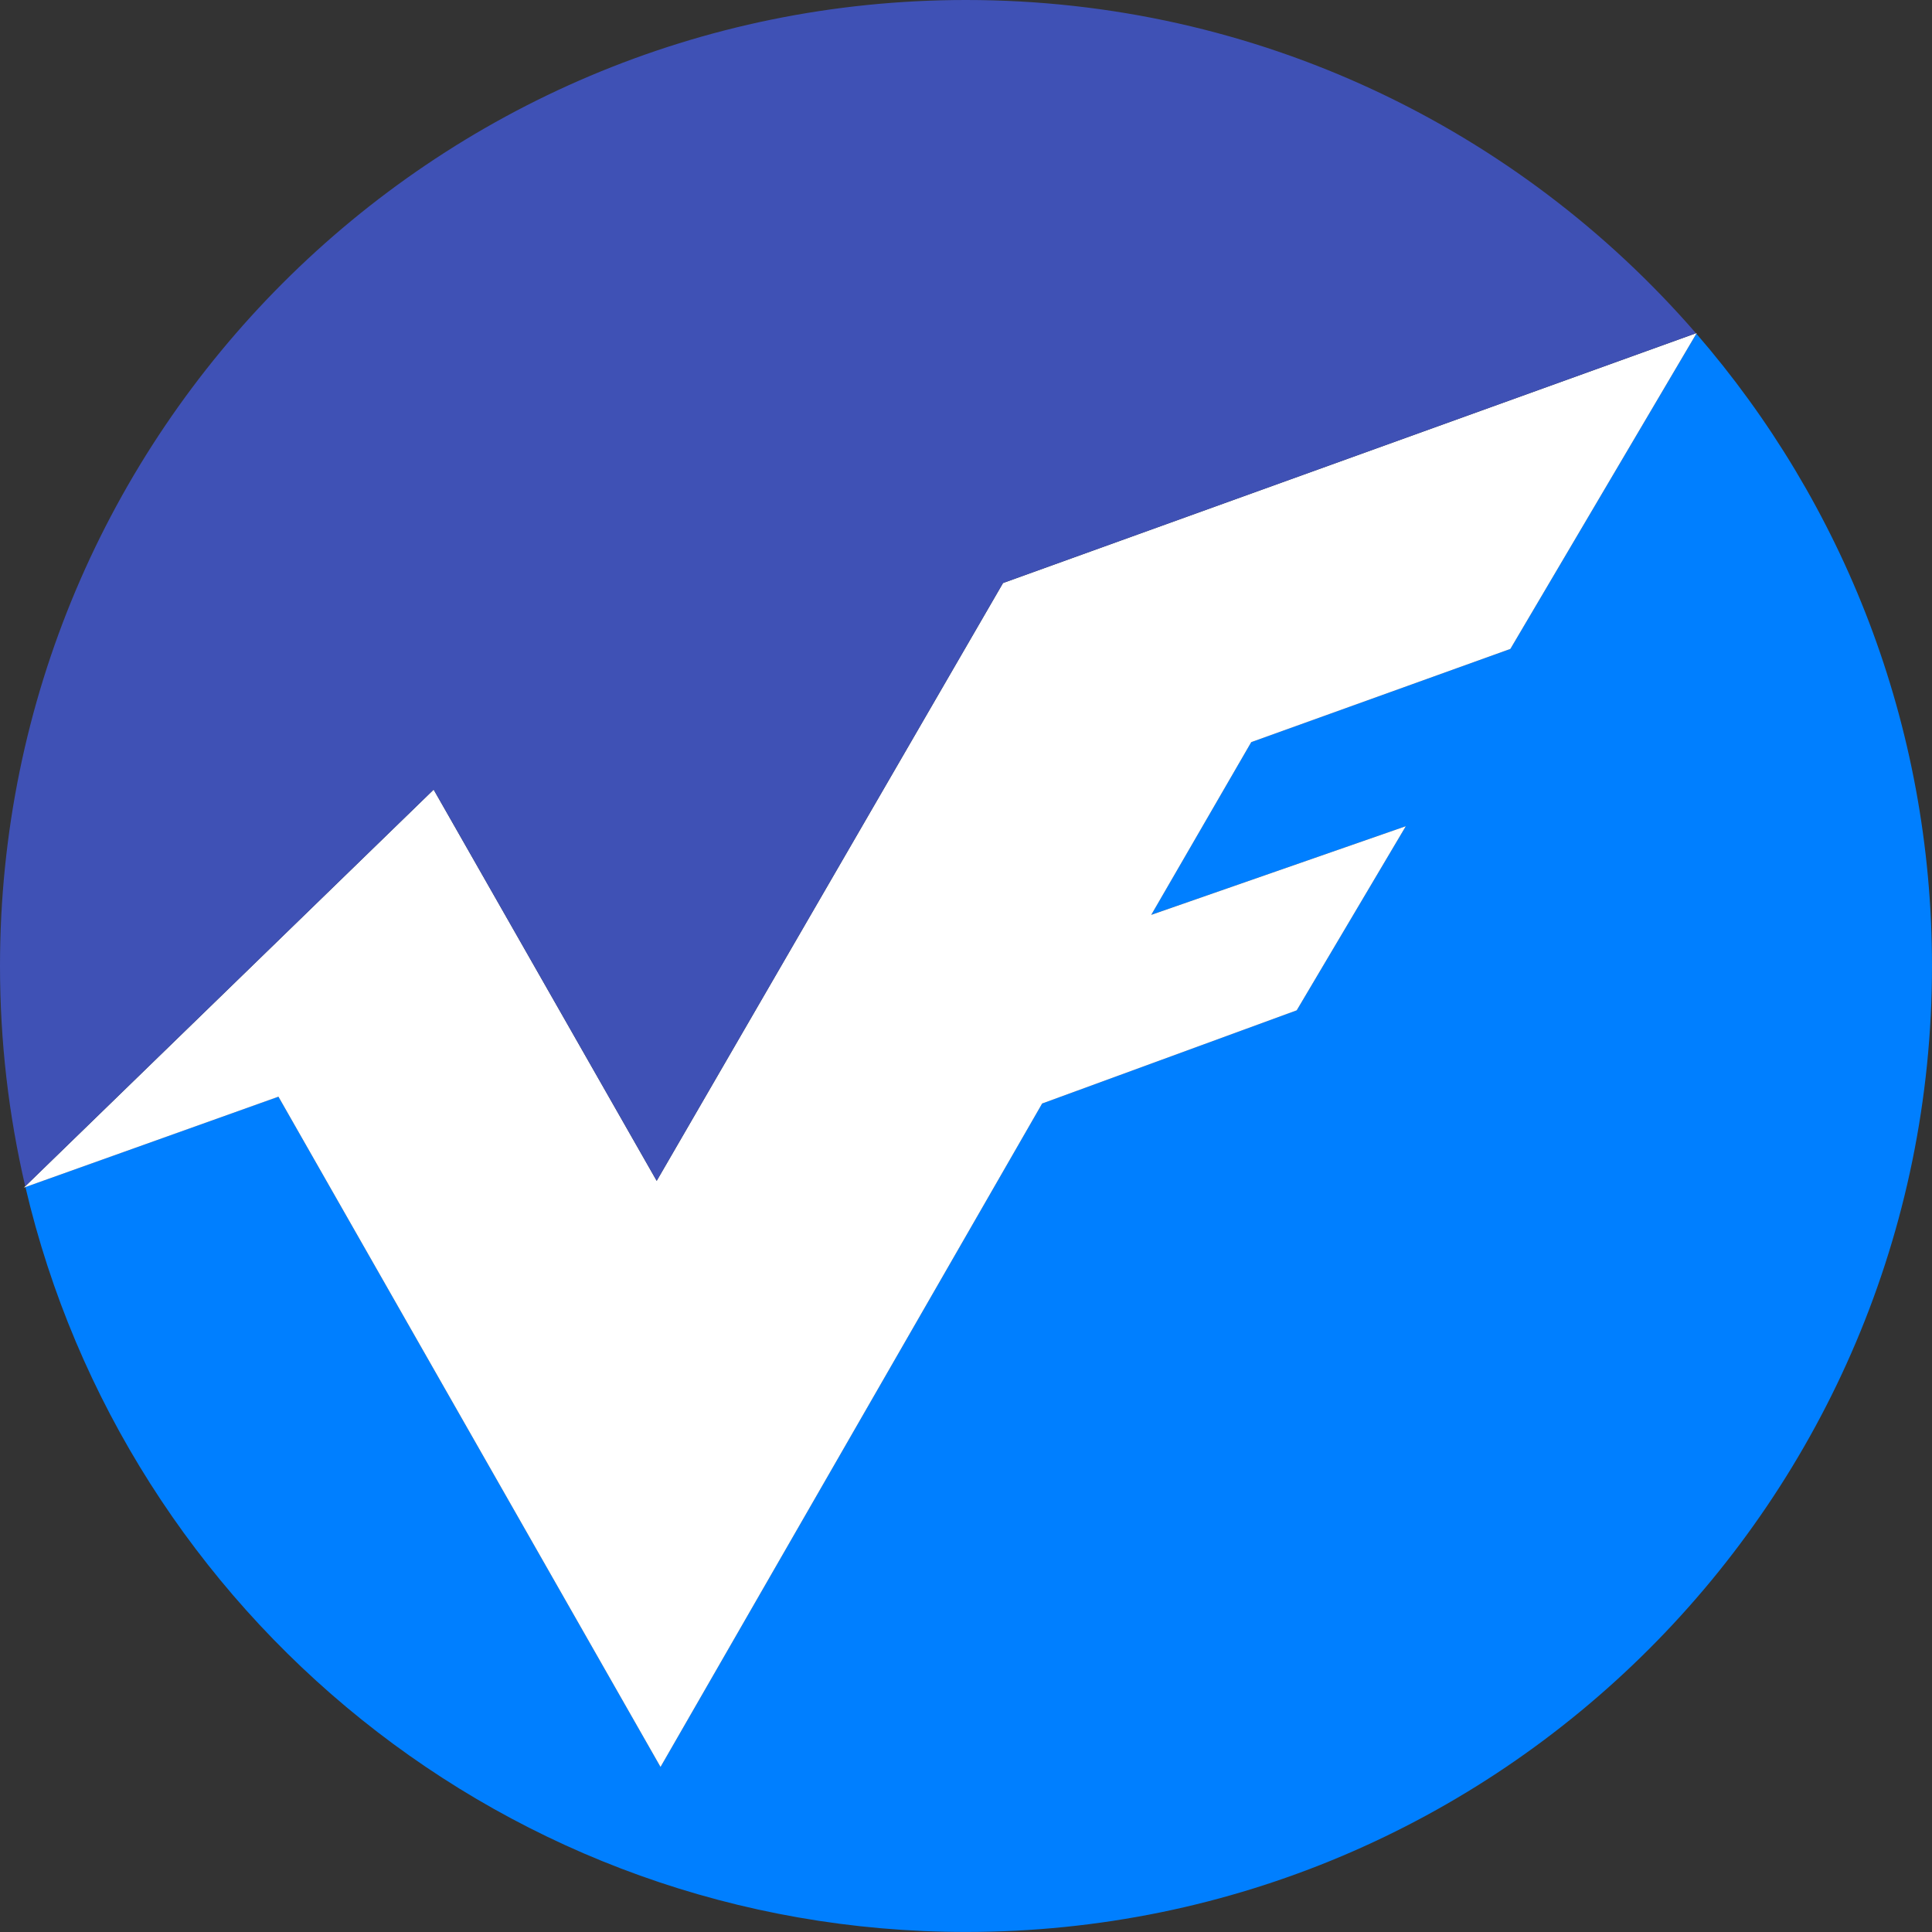
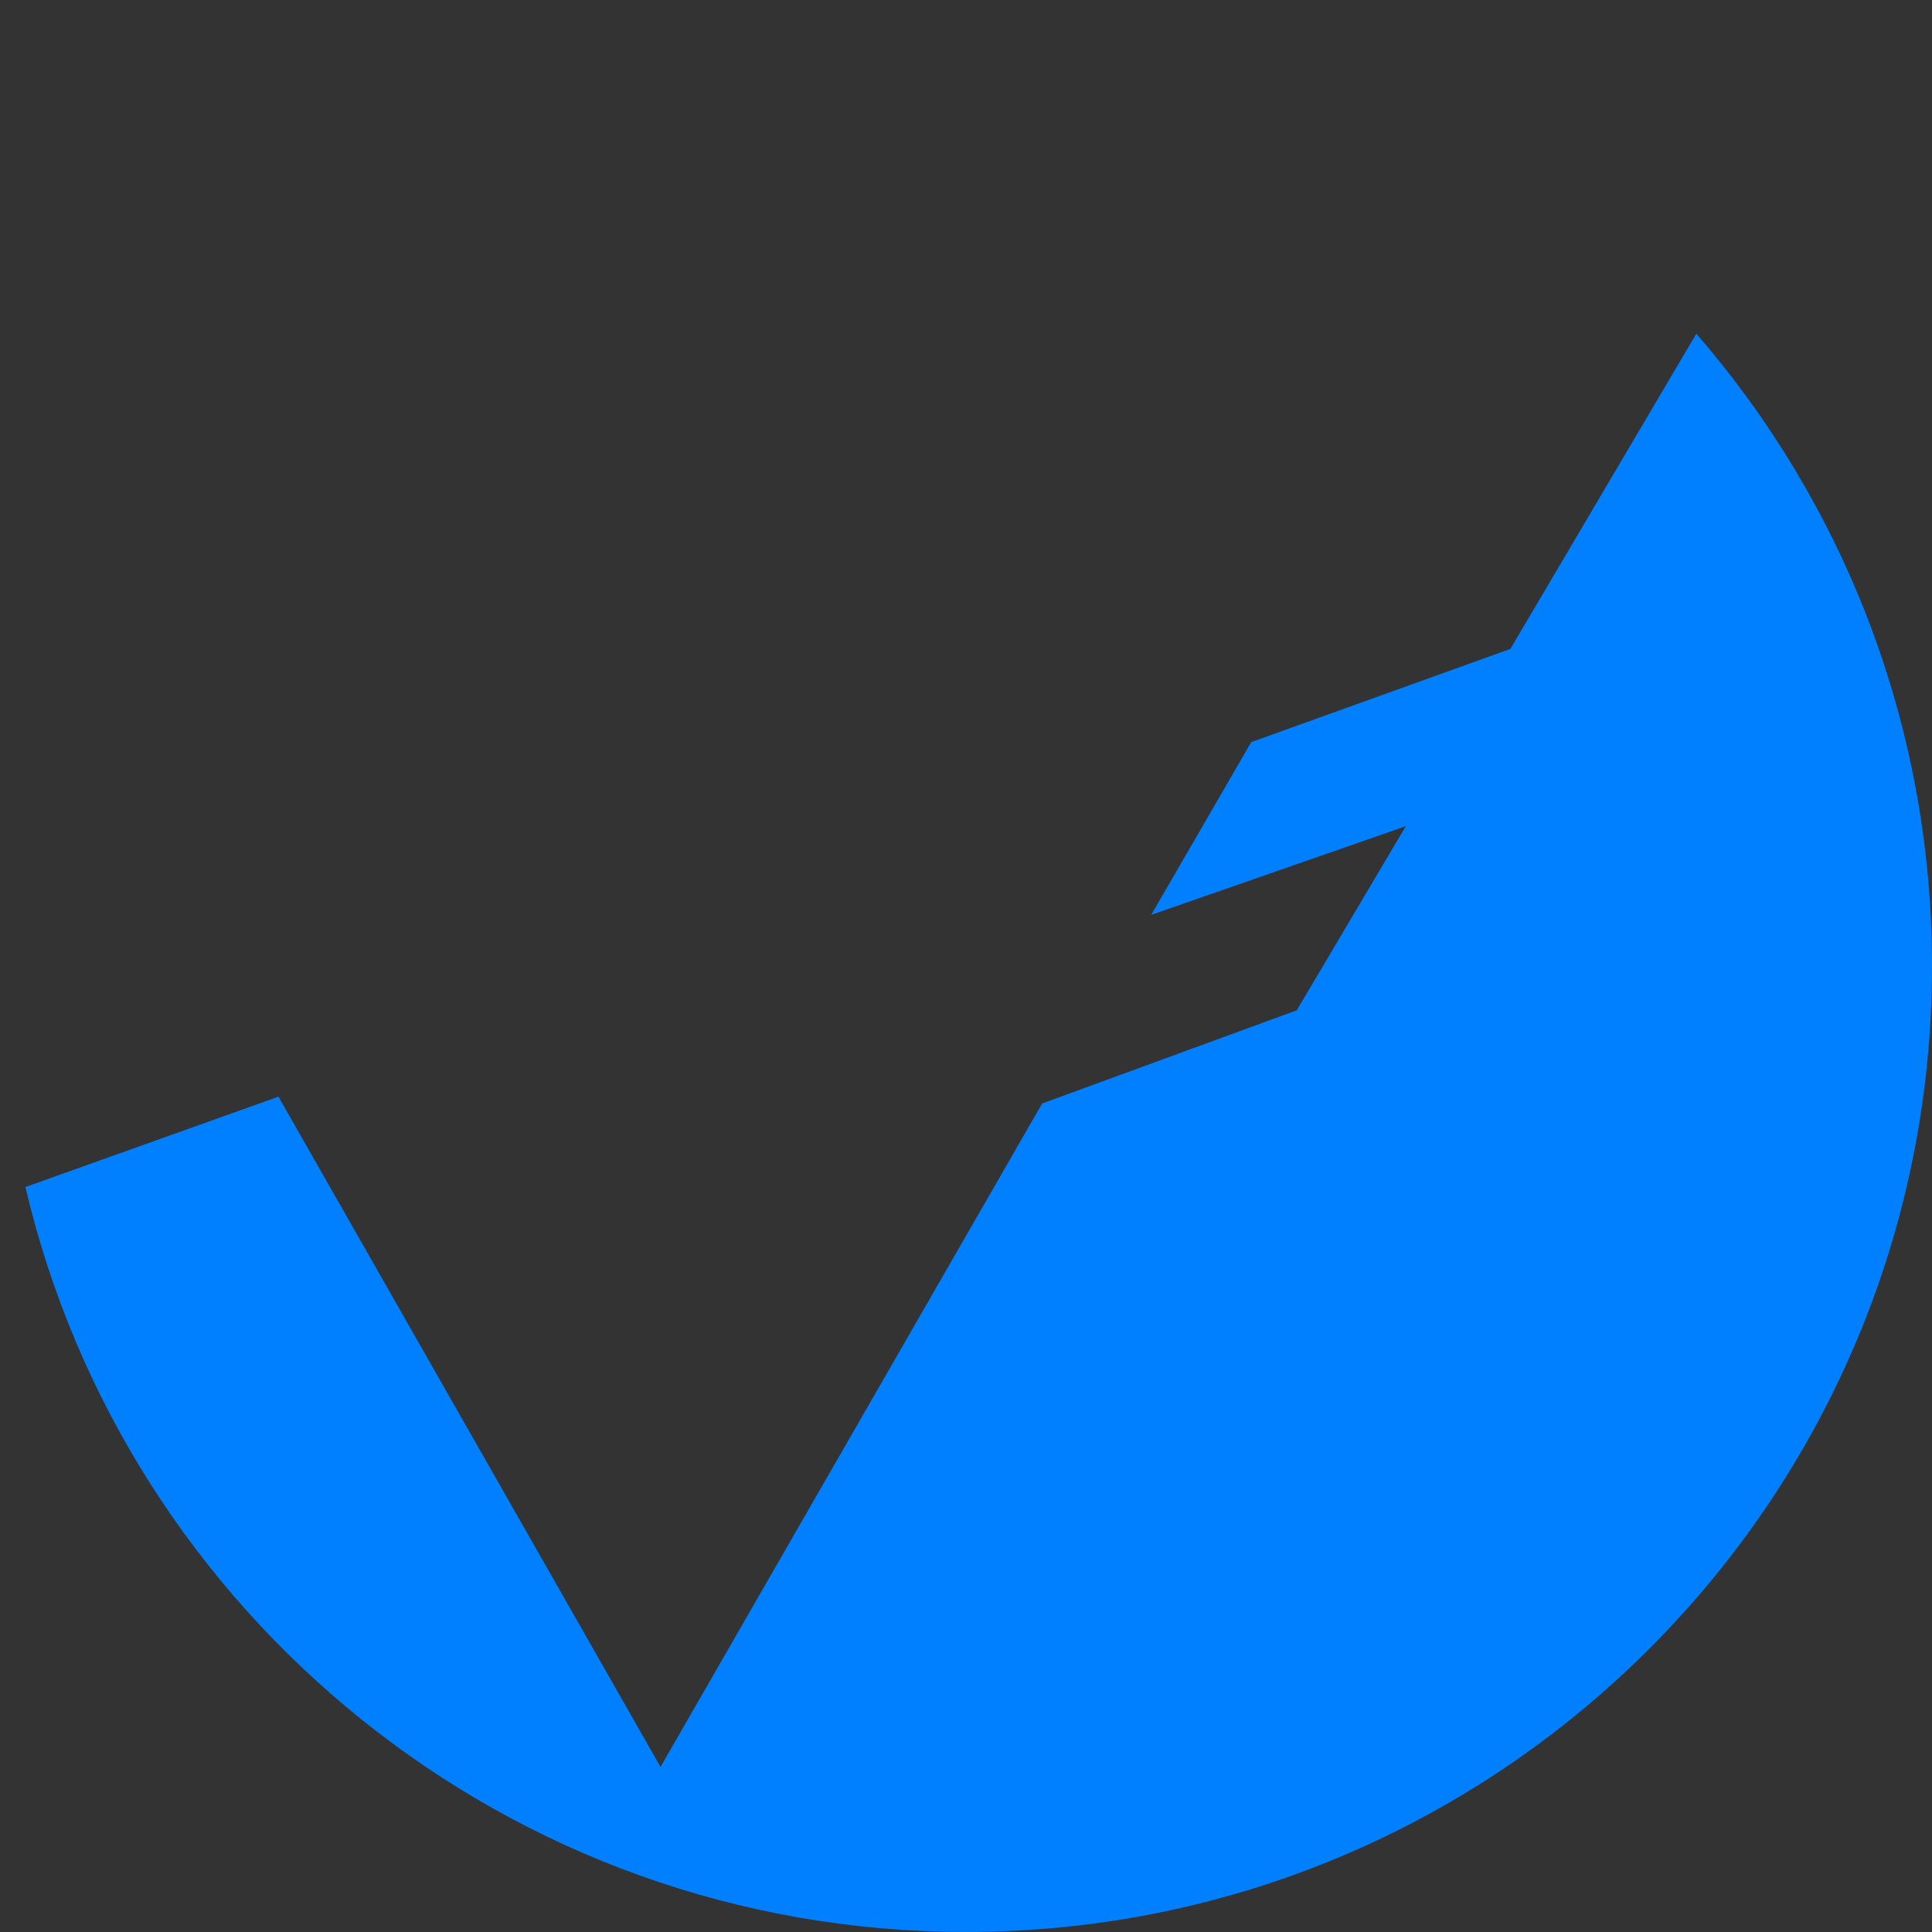
<svg xmlns="http://www.w3.org/2000/svg" id="Capa_3" data-name="Capa 3" viewBox="0 0 934 934">
  <rect x="0" y="0" width="934" height="934" fill="#333333" stroke="none" />
  <defs>
    <style>
      .cls-1 {
        fill: #3f51b5;
      }

      .cls-1, .cls-2, .cls-3 {
        stroke-width: 0px;
      }

      .cls-2 {
        fill: #fff;
      }

      .cls-3 {
        fill: #007fff;
      }
    </style>
  </defs>
  <path class="cls-3" d="m820.07,161.32l-89.9,152.39-125.27,45.05-48.35,83.51,123.07-42.85-52.74,89-123.07,45.05-184.49,320.73-184.71-324.03-122.32,43.68c48.32,206.41,233.56,360.13,454.71,360.13,257.92,0,467-209.08,467-467,0-116.9-42.95-223.76-113.93-305.68Z" />
-   <polygon class="cls-2" points="11.54 574.14 209.64 381.73 317.47 570.87 484.9 281.86 820.27 160.98 730.17 313.71 604.9 358.77 556.55 442.28 679.62 399.42 626.88 488.43 503.81 533.48 319.32 854.21 134.61 530.18 11.54 574.14" />
-   <path class="cls-1" d="m209.64,381.73l107.83,189.13,167.43-289.01,334.99-120.75C734.26,62.42,607.92,0,467,0,209.08,0,0,209.08,0,467c0,36.64,4.22,72.28,12.2,106.49l197.44-191.76Z" />
</svg>